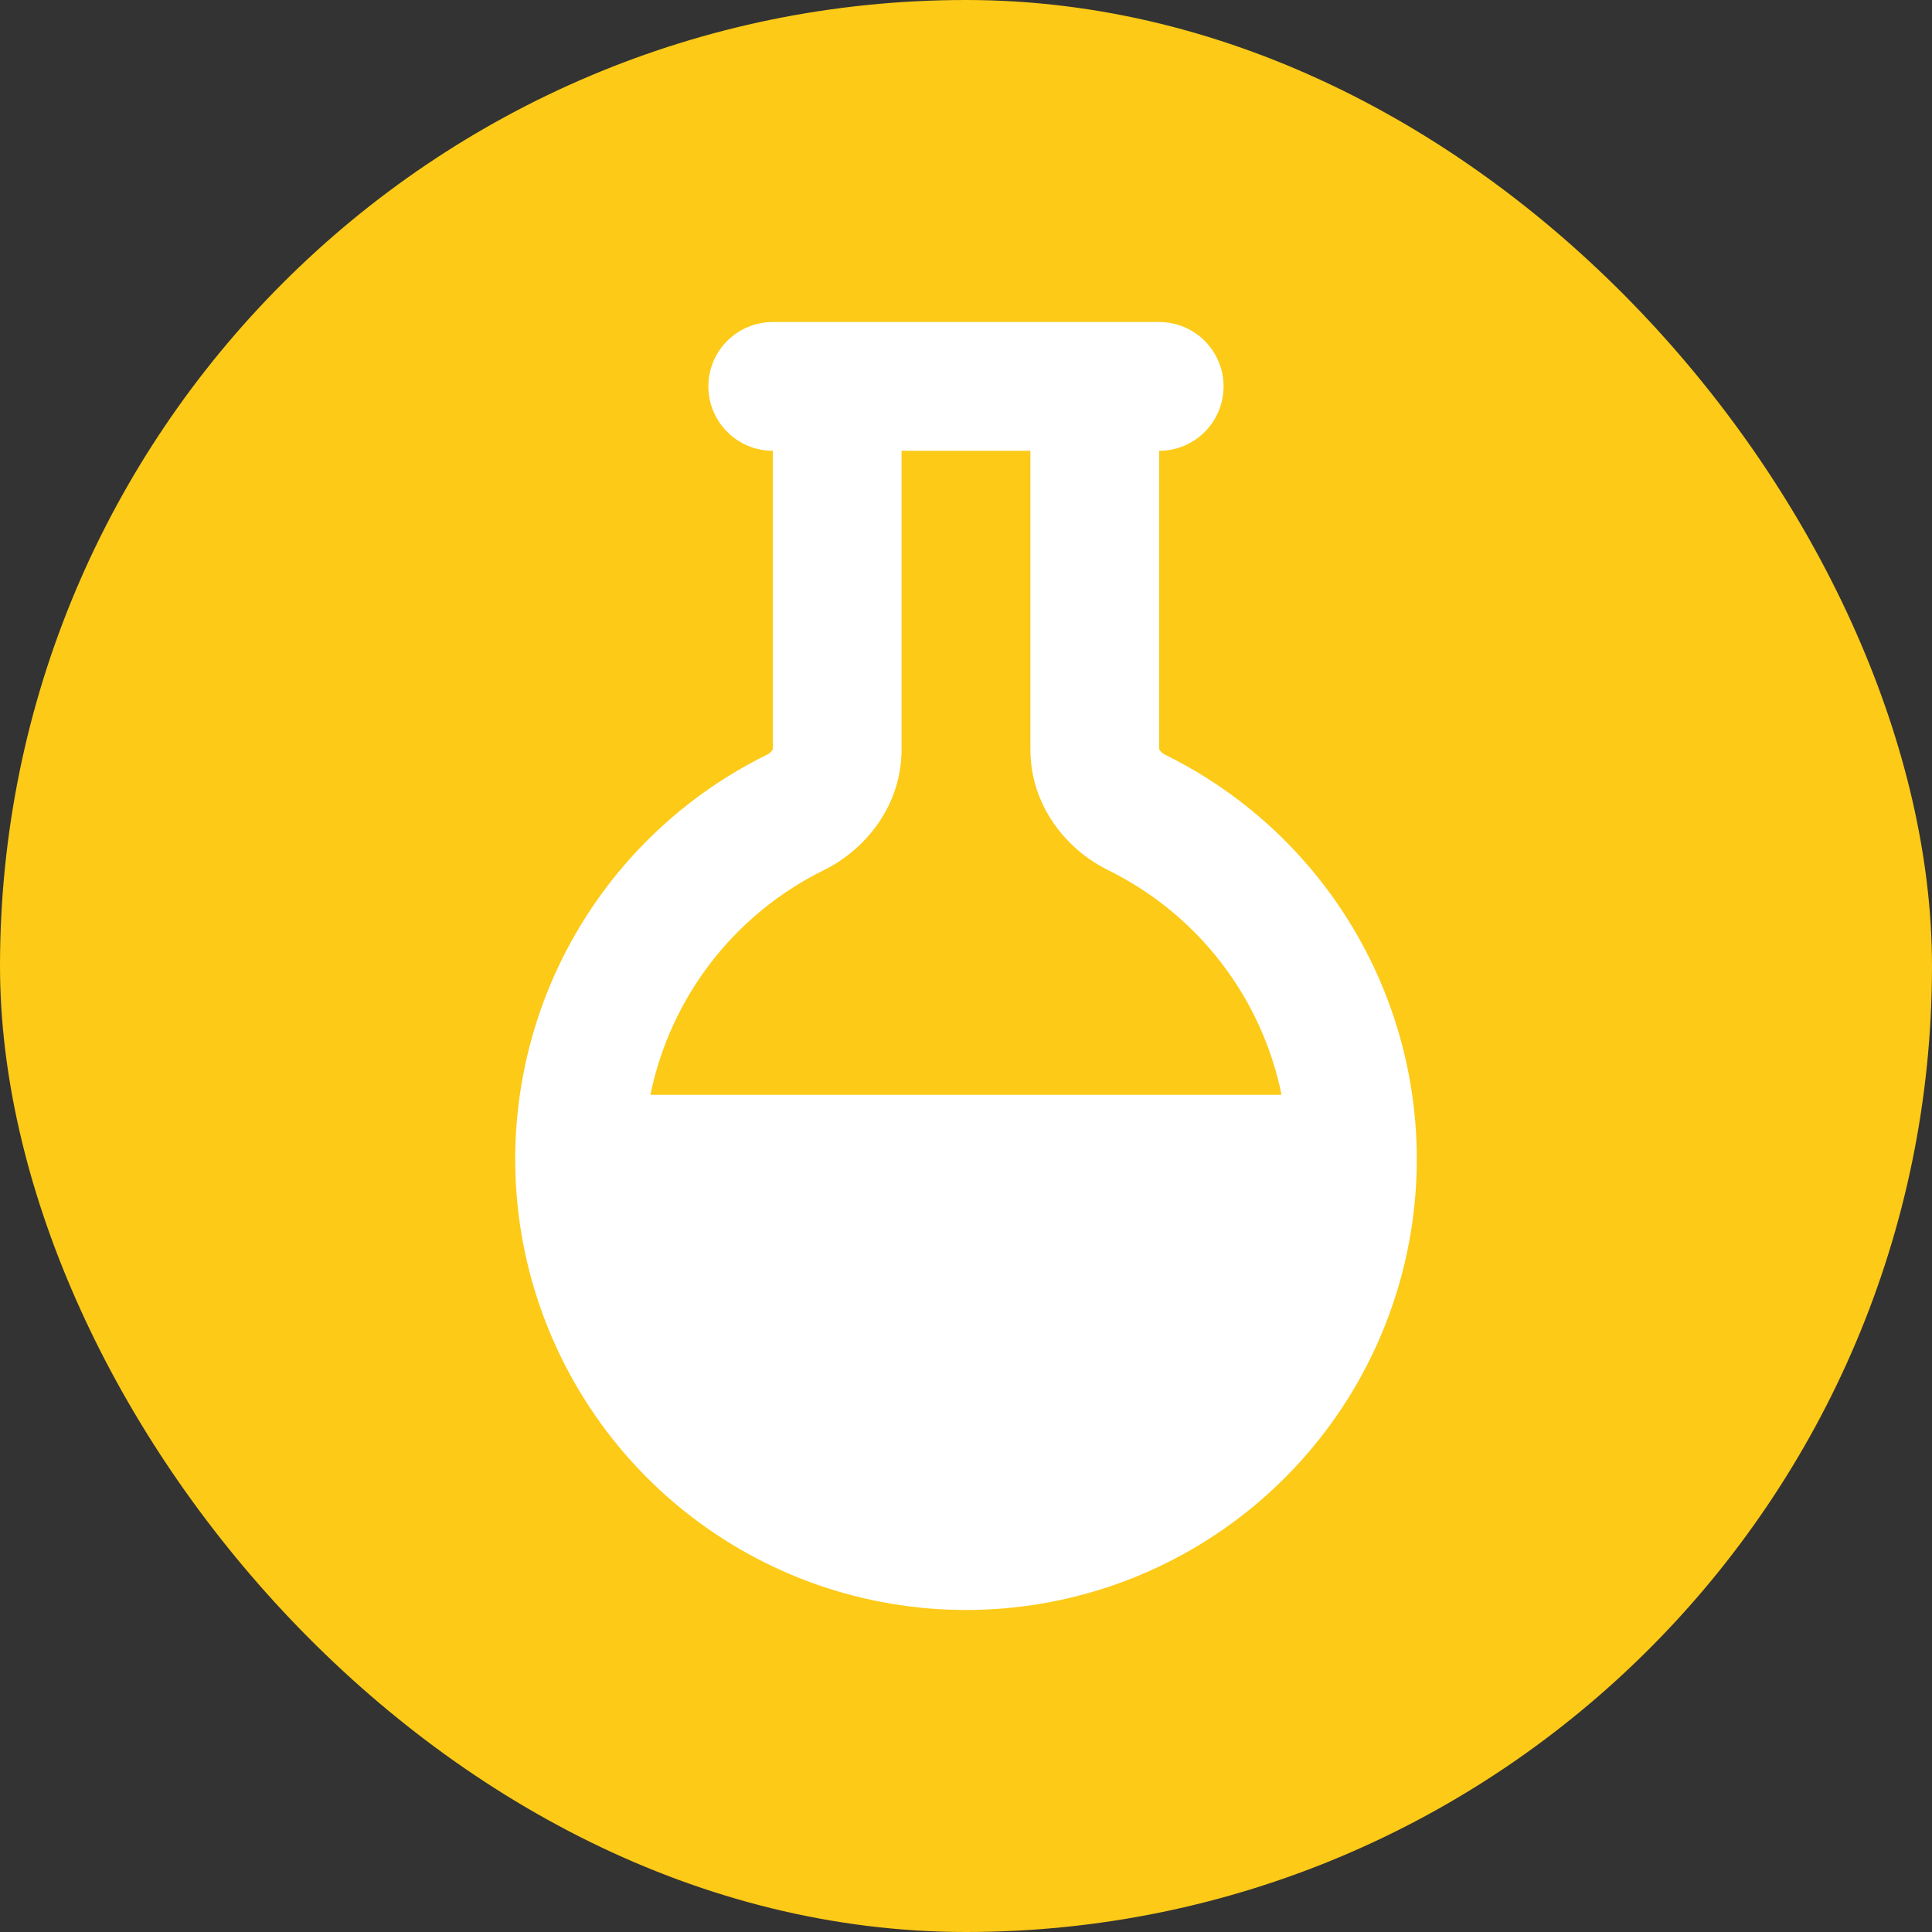
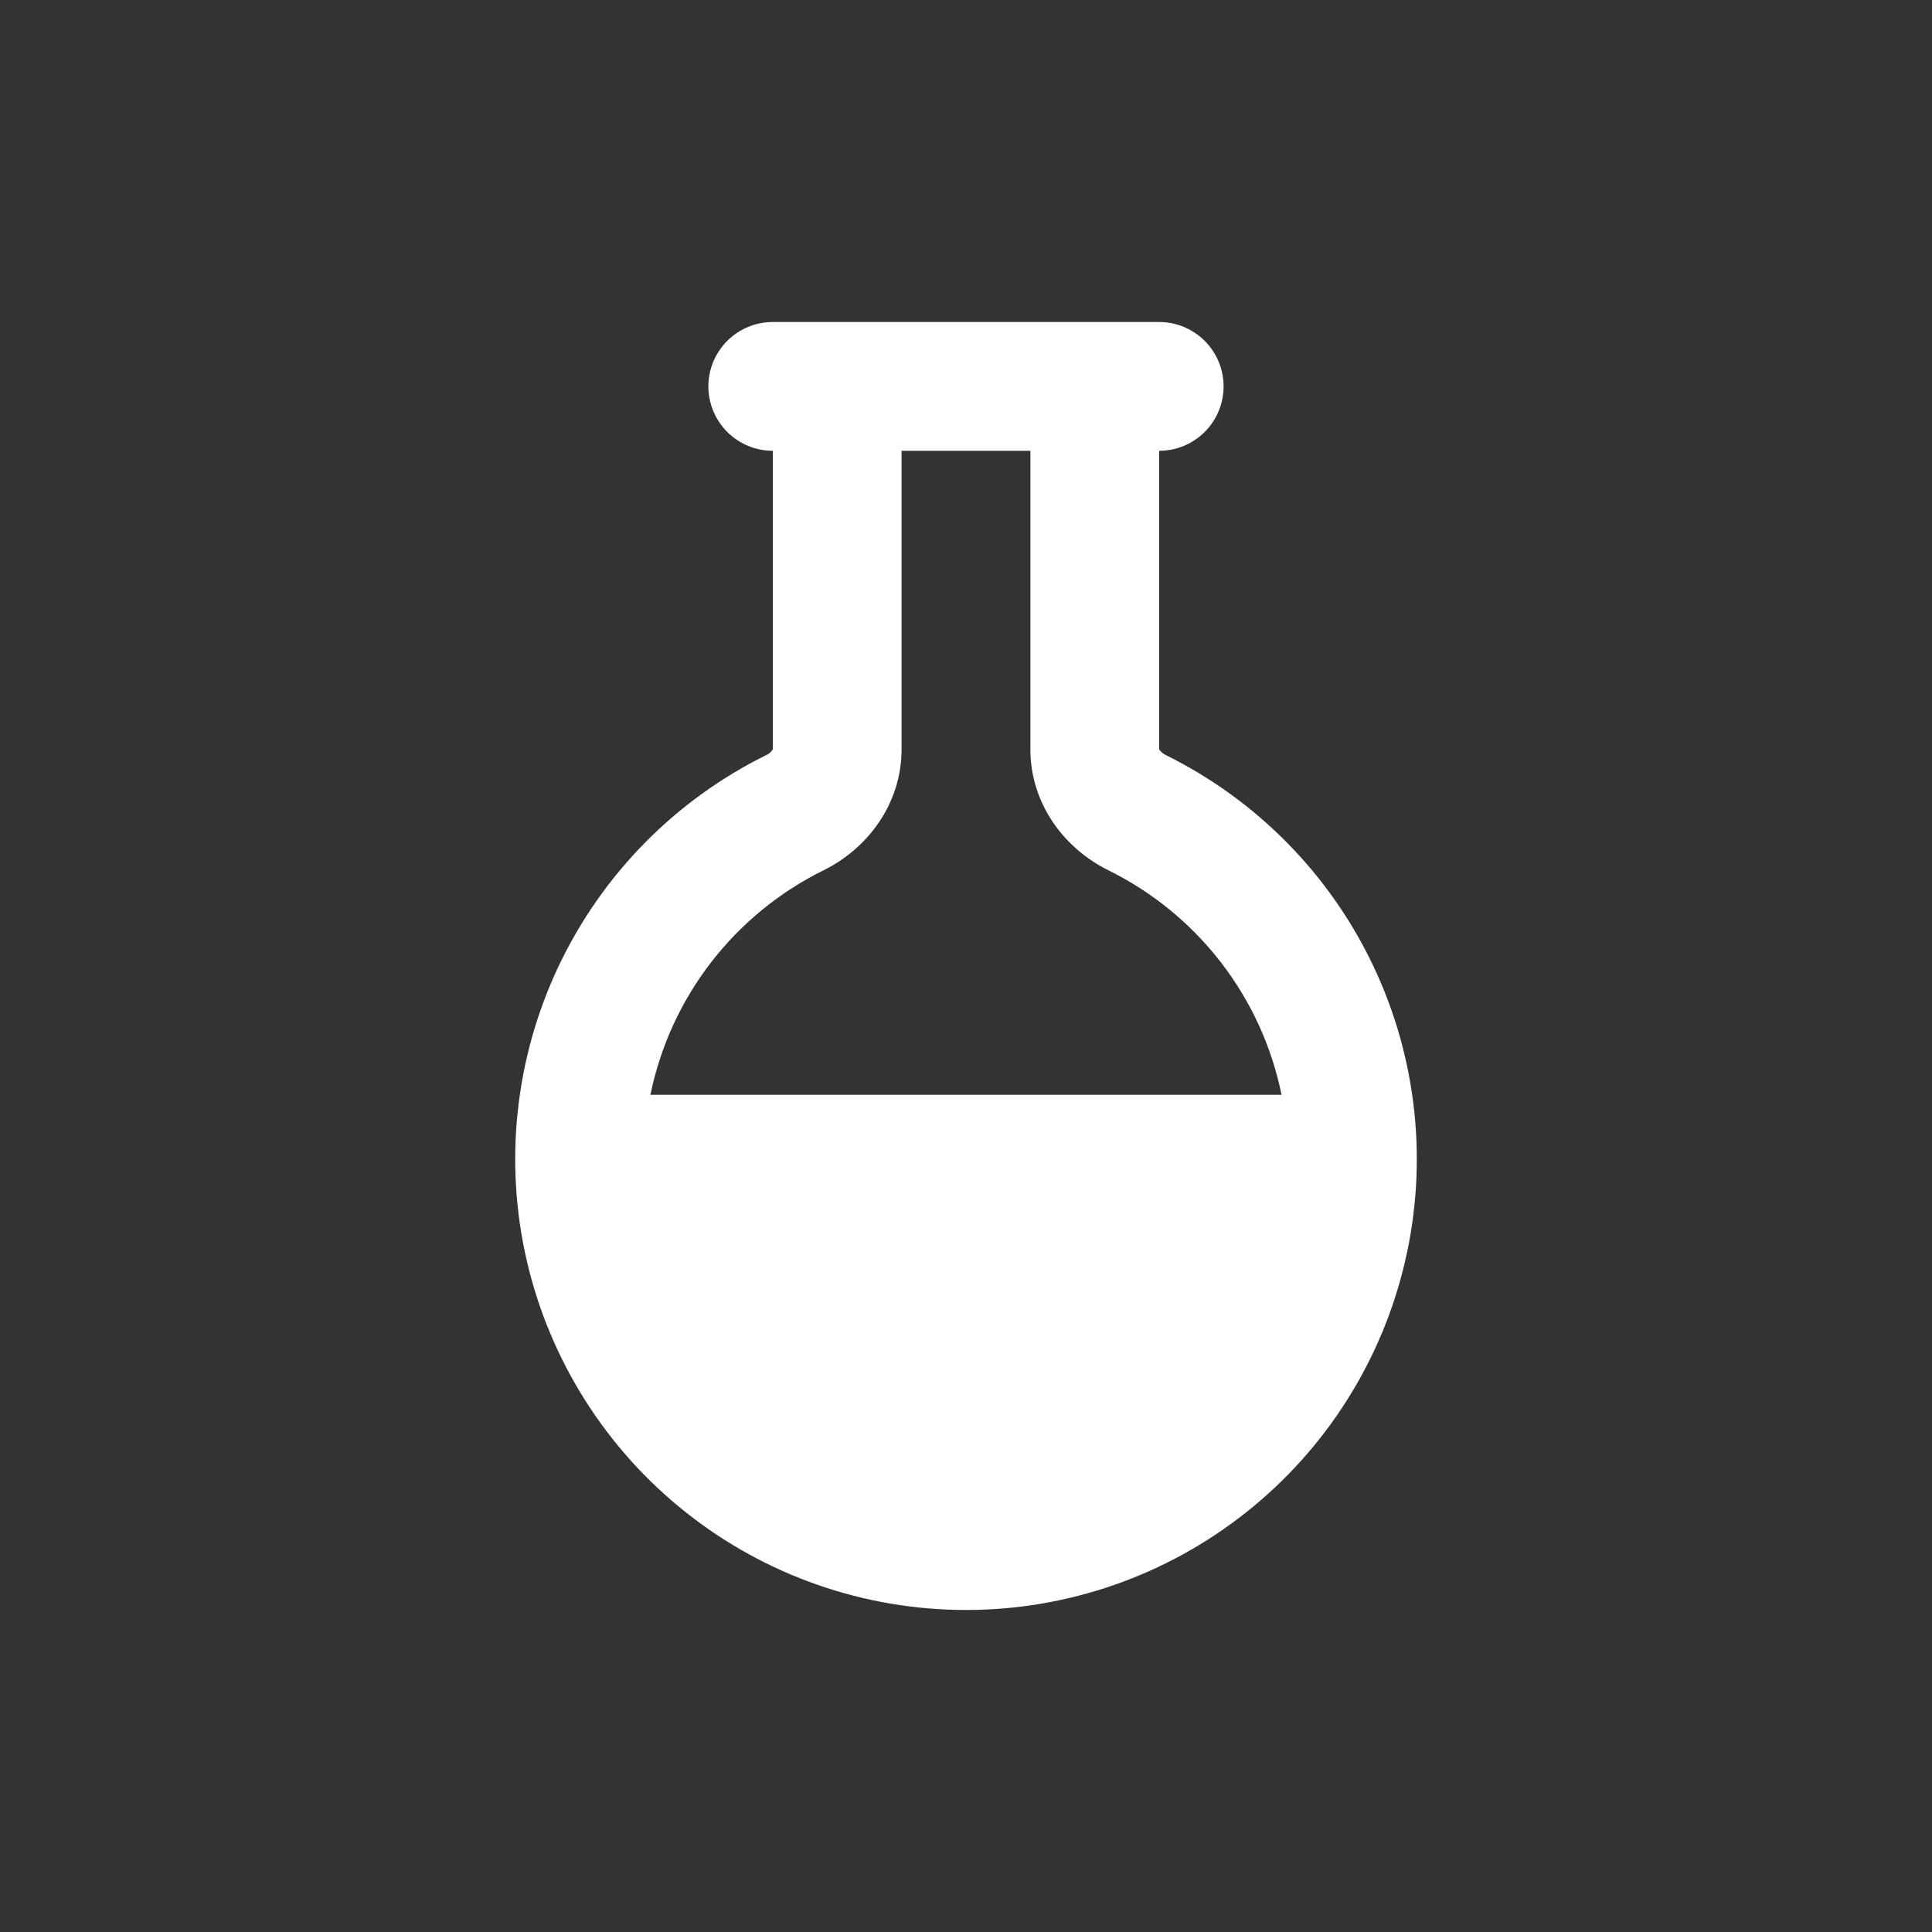
<svg xmlns="http://www.w3.org/2000/svg" width="40" height="40" viewBox="0 0 40 40" fill="none">
  <rect x="0" y="0" width="40" height="40" fill="#333333" stroke="none" />
-   <rect width="40" height="40" rx="20" fill="#FCCA17" />
  <path fill-rule="evenodd" clip-rule="evenodd" d="M14.666 8C14.666 7.646 14.807 7.307 15.057 7.057C15.307 6.807 15.646 6.667 16 6.667H24C24.353 6.667 24.692 6.807 24.942 7.057C25.192 7.307 25.333 7.646 25.333 8C25.333 8.354 25.192 8.693 24.942 8.943C24.692 9.193 24.353 9.333 24 9.333V15.511C24 15.513 24.004 15.521 24.013 15.533C24.03 15.56 24.068 15.597 24.125 15.627C26.015 16.558 27.535 18.102 28.436 20.006C29.338 21.911 29.568 24.064 29.09 26.117C28.612 28.169 27.454 29.999 25.803 31.309C24.153 32.62 22.108 33.333 20 33.333C17.893 33.333 15.848 32.62 14.197 31.309C12.547 29.999 11.389 28.169 10.91 26.117C10.432 24.064 10.663 21.911 11.564 20.006C12.466 18.102 13.985 16.558 15.876 15.627C15.921 15.607 15.96 15.574 15.988 15.533L16 15.511V9.333C15.646 9.333 15.307 9.193 15.057 8.943C14.807 8.693 14.666 8.354 14.666 8ZM18.666 9.333V15.512C18.666 16.671 17.933 17.583 17.054 18.017C16.141 18.467 15.343 19.12 14.721 19.926C14.099 20.732 13.67 21.669 13.466 22.667H26.533C26.33 21.669 25.901 20.732 25.279 19.926C24.657 19.12 23.858 18.467 22.945 18.017C22.065 17.583 21.333 16.671 21.333 15.512V9.333H18.666Z" fill="white" />
</svg>